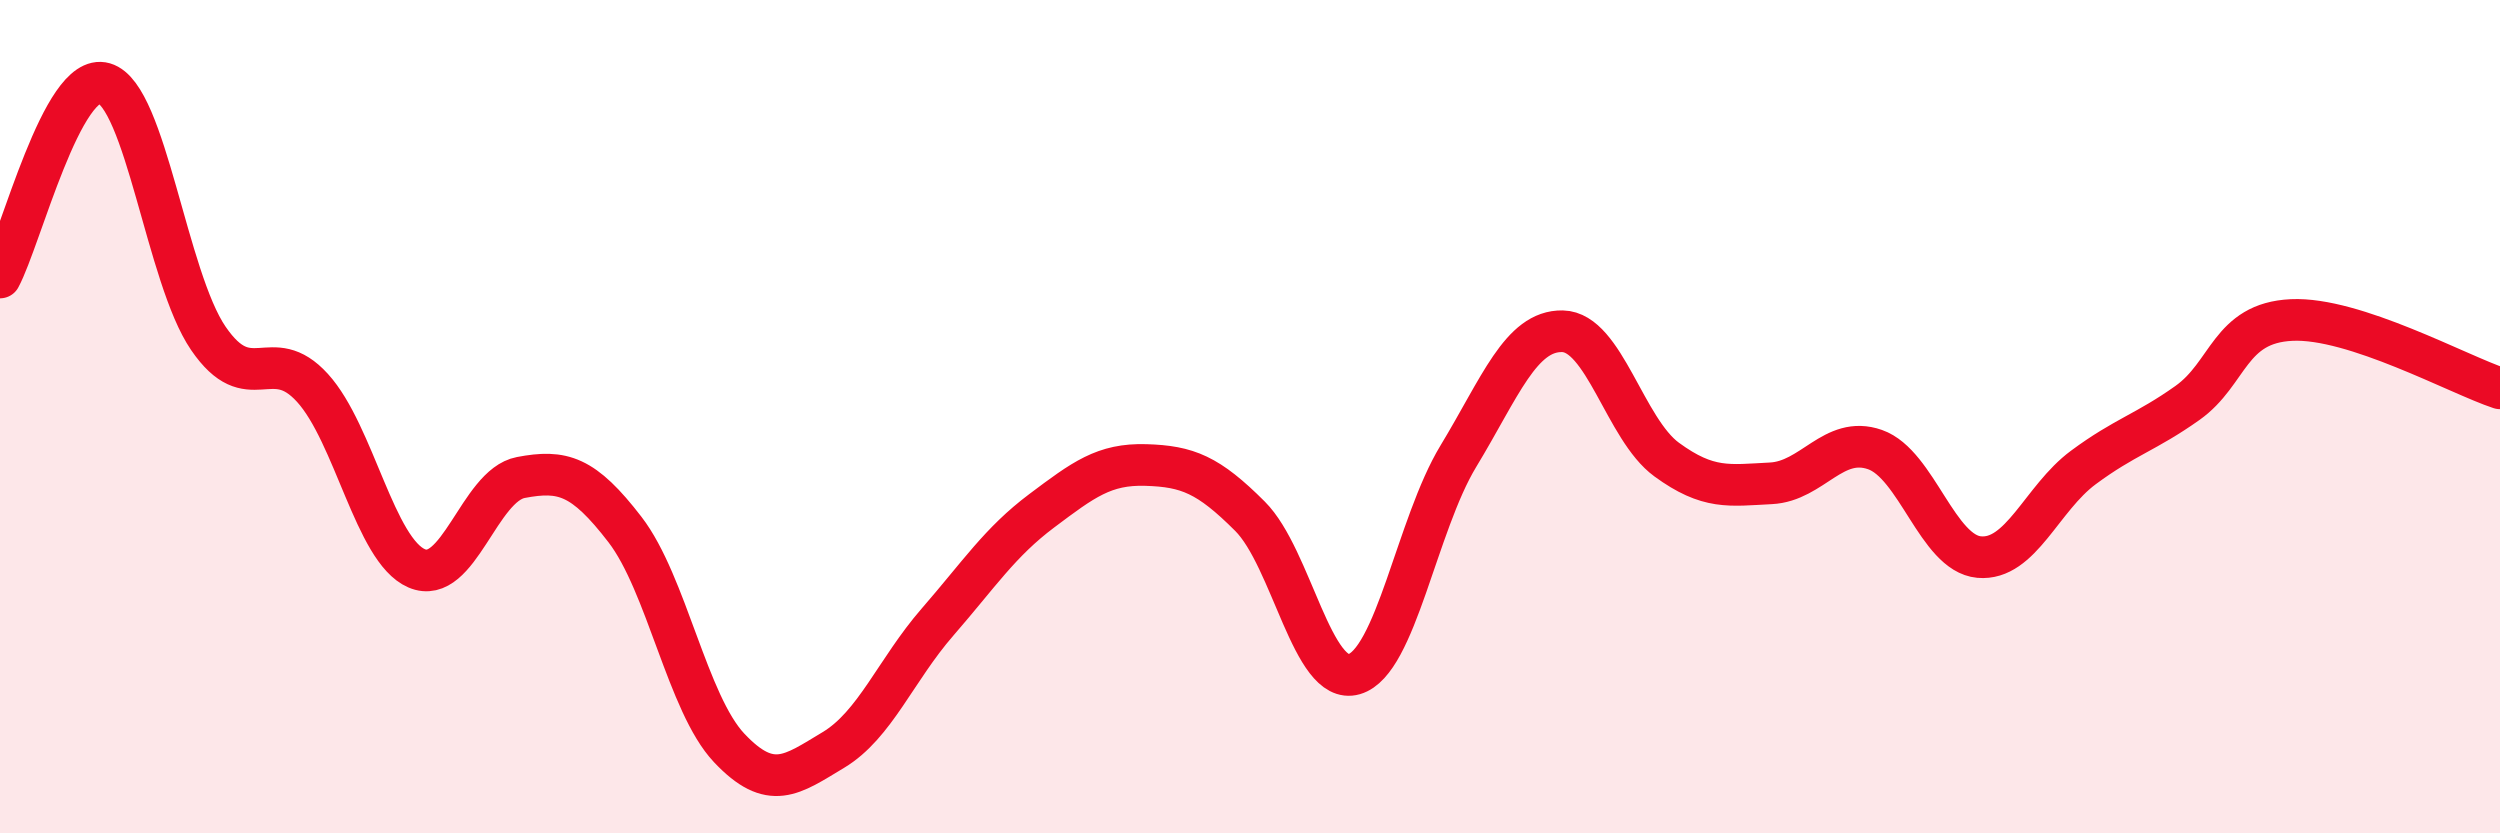
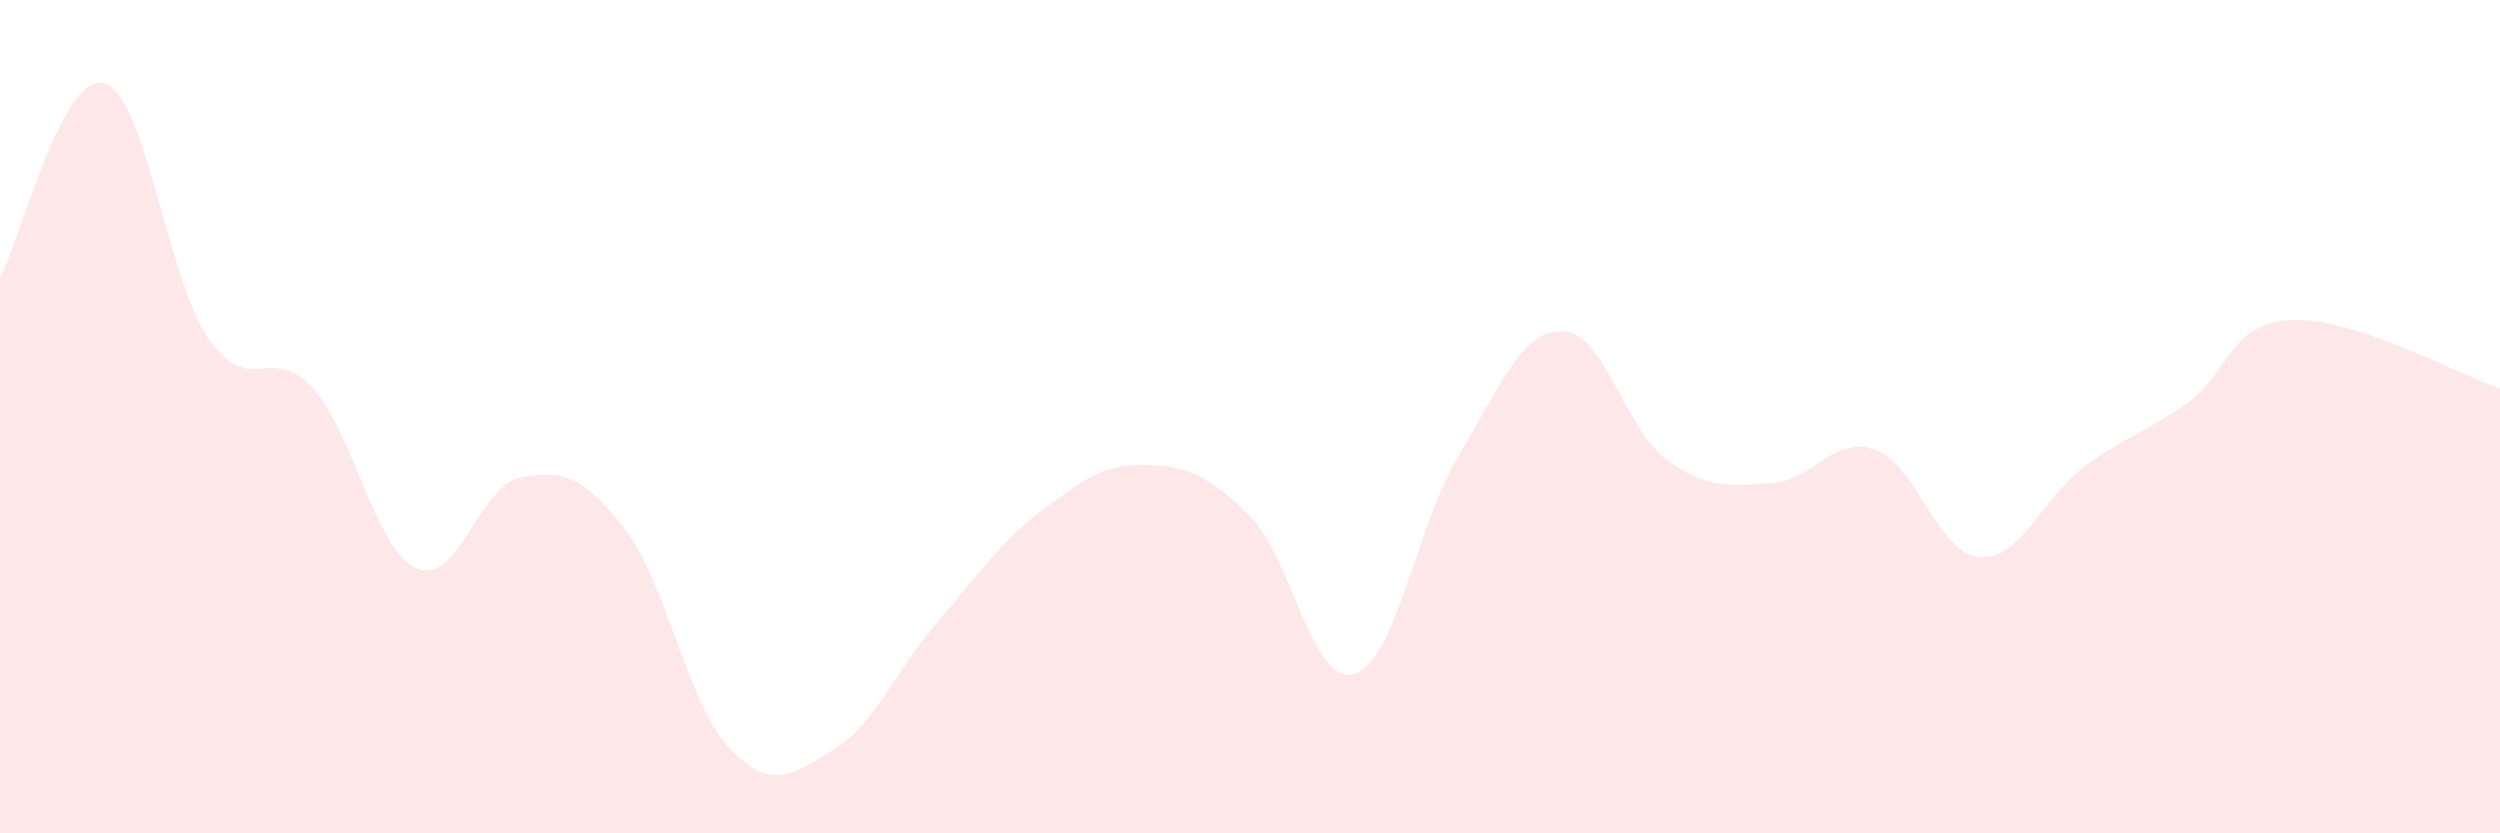
<svg xmlns="http://www.w3.org/2000/svg" width="60" height="20" viewBox="0 0 60 20">
  <path d="M 0,6.66 C 0.5,5.73 1.5,1.71 2.5,2 C 3.5,2.29 4,6.66 5,8.12 C 6,9.58 6.5,8.21 7.5,9.31 C 8.5,10.41 9,13.21 10,13.64 C 11,14.07 11.5,11.65 12.5,11.46 C 13.5,11.27 14,11.41 15,12.71 C 16,14.01 16.5,16.89 17.5,17.95 C 18.5,19.01 19,18.6 20,18 C 21,17.4 21.5,16.08 22.5,14.93 C 23.5,13.78 24,13.01 25,12.26 C 26,11.51 26.5,11.13 27.5,11.16 C 28.5,11.19 29,11.39 30,12.39 C 31,13.39 31.5,16.47 32.5,16.18 C 33.5,15.89 34,12.6 35,10.95 C 36,9.3 36.5,7.93 37.5,7.95 C 38.5,7.97 39,10.3 40,11.03 C 41,11.76 41.5,11.65 42.5,11.6 C 43.5,11.55 44,10.44 45,10.79 C 46,11.14 46.5,13.28 47.5,13.37 C 48.5,13.46 49,11.96 50,11.22 C 51,10.48 51.5,10.38 52.5,9.67 C 53.5,8.96 53.5,7.75 55,7.68 C 56.5,7.61 59,8.99 60,9.32L60 20L0 20Z" fill="#EB0A25" opacity="0.1" stroke-linecap="round" stroke-linejoin="round" />
-   <path d="M 0,6.66 C 0.5,5.73 1.5,1.71 2.5,2 C 3.5,2.29 4,6.66 5,8.12 C 6,9.58 6.5,8.21 7.5,9.31 C 8.5,10.41 9,13.21 10,13.64 C 11,14.07 11.5,11.65 12.5,11.46 C 13.5,11.27 14,11.41 15,12.71 C 16,14.01 16.5,16.89 17.5,17.95 C 18.5,19.01 19,18.6 20,18 C 21,17.4 21.5,16.08 22.5,14.93 C 23.5,13.78 24,13.01 25,12.26 C 26,11.51 26.5,11.13 27.5,11.16 C 28.5,11.19 29,11.39 30,12.39 C 31,13.39 31.5,16.47 32.5,16.18 C 33.5,15.89 34,12.6 35,10.95 C 36,9.3 36.5,7.93 37.5,7.95 C 38.5,7.97 39,10.3 40,11.03 C 41,11.76 41.5,11.65 42.5,11.6 C 43.5,11.55 44,10.44 45,10.79 C 46,11.14 46.5,13.28 47.5,13.37 C 48.5,13.46 49,11.96 50,11.22 C 51,10.48 51.5,10.38 52.5,9.67 C 53.5,8.96 53.5,7.75 55,7.68 C 56.5,7.61 59,8.99 60,9.32" stroke="#EB0A25" stroke-width="1" fill="none" stroke-linecap="round" stroke-linejoin="round" />
</svg>